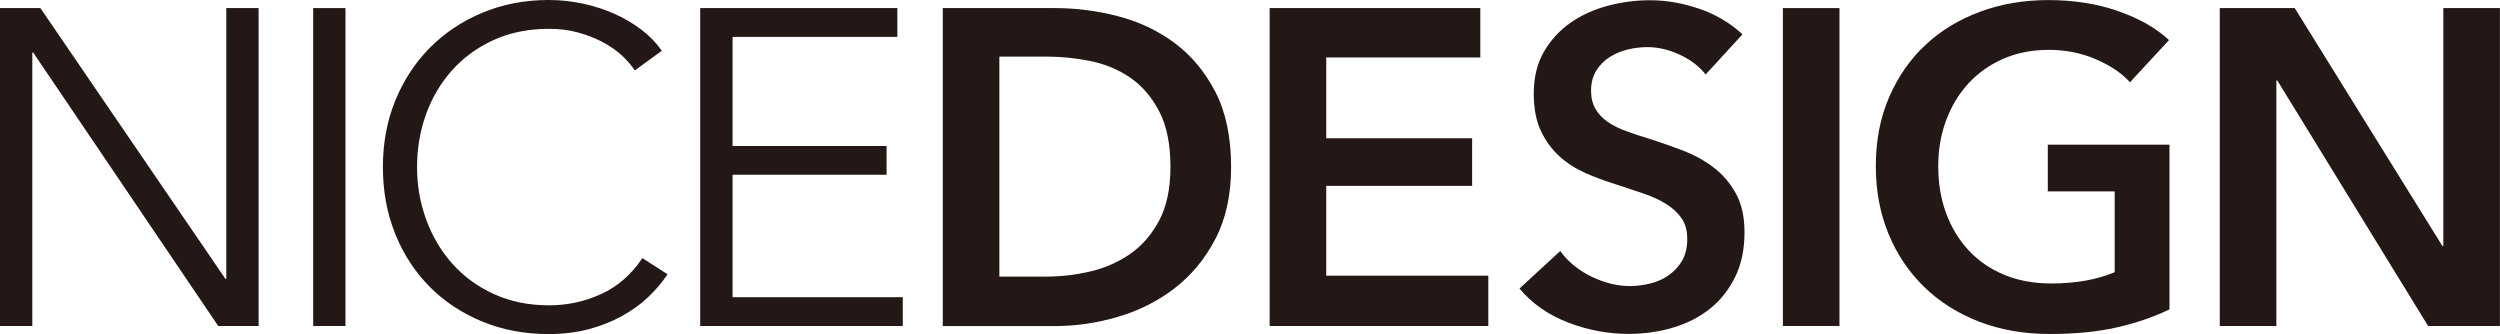
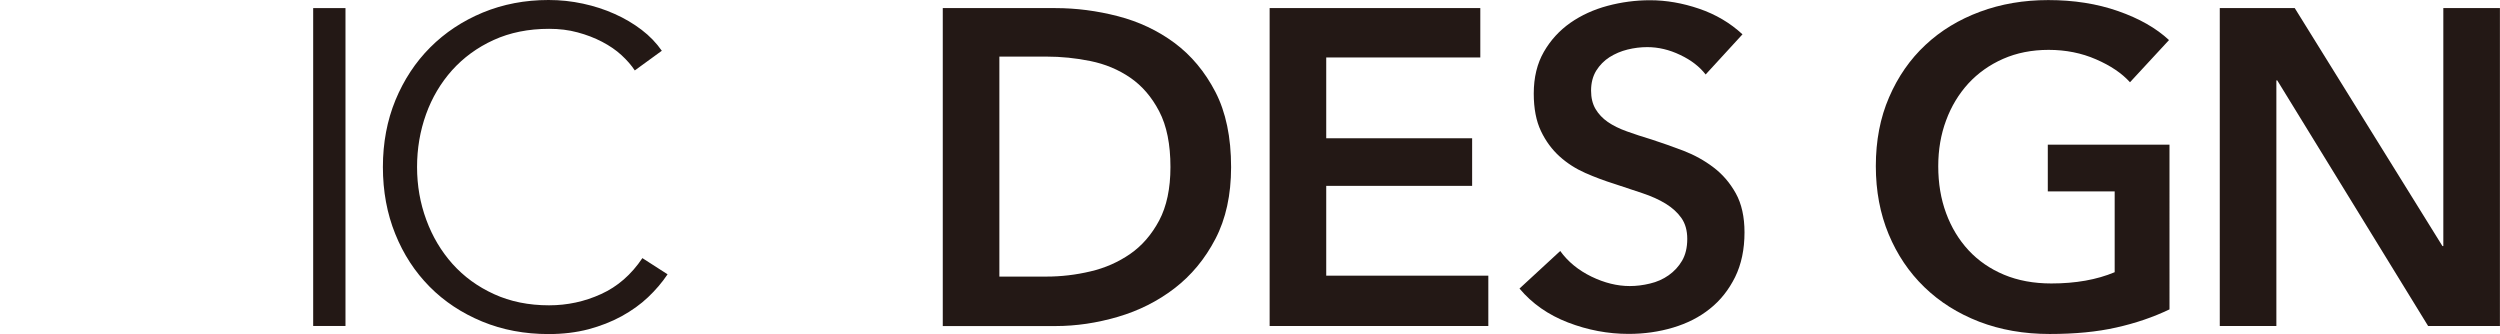
<svg xmlns="http://www.w3.org/2000/svg" version="1.1" id="レイヤー_1" x="0px" y="0px" viewBox="0 0 308.77 41.26" style="enable-background:new 0 0 308.77 41.26;" xml:space="preserve">
  <style type="text/css">
	.st0{fill:#231815;}
</style>
  <g>
-     <path class="st0" d="M27.84,34.44h0.11V1h3.99v39.26h-4.99L4.1,6.49H3.99v33.77H0V1h4.99L27.84,34.44z" />
    <path class="st0" d="M42.67,40.26h-3.99V1h3.99V40.26z" />
    <path class="st0" d="M82.45,33.88c-0.67,1-1.47,1.94-2.41,2.83c-0.94,0.89-2.03,1.67-3.27,2.35c-1.24,0.68-2.61,1.21-4.1,1.61   c-1.5,0.39-3.13,0.59-4.91,0.59c-2.96,0-5.69-0.51-8.21-1.55c-2.51-1.04-4.68-2.47-6.49-4.3c-1.81-1.83-3.23-4-4.24-6.51   c-1.02-2.52-1.53-5.27-1.53-8.27c0-2.99,0.52-5.75,1.55-8.26c1.04-2.51,2.47-4.69,4.3-6.52c1.83-1.83,3.99-3.26,6.49-4.3   C62.13,0.52,64.83,0,67.75,0C69.2,0,70.61,0.15,72,0.45c1.39,0.3,2.69,0.72,3.91,1.27c1.22,0.54,2.33,1.2,3.33,1.96   c1,0.76,1.83,1.63,2.5,2.59L78.4,8.7C78,8.08,77.45,7.45,76.77,6.82c-0.68-0.63-1.49-1.18-2.41-1.66   c-0.92-0.48-1.93-0.87-3.02-1.16c-1.09-0.3-2.27-0.44-3.52-0.44c-2.55,0-4.83,0.46-6.85,1.38c-2.02,0.92-3.72,2.17-5.13,3.73   c-1.4,1.57-2.48,3.38-3.22,5.44c-0.74,2.06-1.11,4.24-1.11,6.52c0,2.29,0.38,4.46,1.14,6.52c0.76,2.07,1.84,3.88,3.24,5.45   c1.41,1.57,3.11,2.81,5.13,3.73c2.01,0.92,4.28,1.38,6.79,1.38c2.25,0,4.4-0.46,6.43-1.39c2.03-0.92,3.73-2.4,5.1-4.44L82.45,33.88   z" />
-     <path class="st0" d="M90.48,36.71h21.02v3.55H86.48V1h24.35v3.55H90.48v13.48h19.02v3.55H90.48V36.71z" />
    <path class="st0" d="M116.44,1h13.92c2.55,0,5.12,0.33,7.71,1c2.59,0.67,4.92,1.77,6.99,3.3c2.07,1.54,3.75,3.55,5.05,6.05   c1.29,2.49,1.94,5.59,1.94,9.29c0,3.44-0.65,6.4-1.94,8.87c-1.29,2.48-2.98,4.51-5.05,6.1c-2.07,1.59-4.4,2.76-6.99,3.52   c-2.59,0.76-5.16,1.14-7.71,1.14h-13.92V1z M129.25,34.16c1.81,0,3.62-0.21,5.43-0.64c1.81-0.42,3.45-1.15,4.91-2.16   c1.46-1.01,2.65-2.39,3.58-4.13c0.92-1.74,1.39-3.94,1.39-6.6c0-2.81-0.46-5.1-1.39-6.88c-0.92-1.77-2.12-3.16-3.58-4.16   c-1.46-1-3.1-1.68-4.91-2.05c-1.81-0.37-3.62-0.55-5.43-0.55h-5.82v27.17H129.25z" />
    <path class="st0" d="M156.82,1h26.01v6.1H163.8v9.98h18.02v5.88H163.8v11.09h20.02v6.21h-27.01V1z" />
    <path class="st0" d="M210.66,9.2c-0.74-0.96-1.78-1.77-3.13-2.41c-1.35-0.65-2.71-0.97-4.08-0.97c-0.81,0-1.63,0.1-2.44,0.3   c-0.81,0.2-1.55,0.52-2.22,0.94c-0.66,0.42-1.21,0.98-1.64,1.66c-0.42,0.69-0.64,1.51-0.64,2.47c0,0.89,0.18,1.64,0.55,2.27   c0.37,0.63,0.88,1.16,1.52,1.61c0.65,0.44,1.43,0.83,2.36,1.16c0.92,0.33,1.94,0.67,3.05,1c1.26,0.41,2.56,0.87,3.91,1.38   c1.35,0.52,2.59,1.2,3.71,2.05c1.13,0.85,2.05,1.92,2.77,3.21c0.72,1.29,1.08,2.91,1.08,4.83c0,2.11-0.39,3.95-1.16,5.52   c-0.78,1.57-1.81,2.88-3.11,3.91c-1.29,1.04-2.81,1.81-4.55,2.33c-1.74,0.52-3.57,0.78-5.49,0.78c-2.55,0-5.05-0.47-7.49-1.41   c-2.44-0.94-4.44-2.34-5.99-4.19L192.7,31c0.96,1.33,2.25,2.38,3.85,3.16c1.61,0.78,3.19,1.17,4.74,1.17c0.81,0,1.64-0.1,2.5-0.31   c0.85-0.2,1.62-0.54,2.3-1.02c0.68-0.48,1.24-1.08,1.66-1.8c0.42-0.72,0.64-1.62,0.64-2.69c0-1.04-0.24-1.89-0.72-2.58   c-0.48-0.68-1.13-1.27-1.94-1.77c-0.81-0.5-1.77-0.93-2.88-1.3c-1.11-0.37-2.27-0.76-3.49-1.16c-1.18-0.37-2.37-0.81-3.55-1.33   c-1.18-0.52-2.25-1.2-3.19-2.05c-0.94-0.85-1.71-1.89-2.3-3.13c-0.59-1.24-0.89-2.78-0.89-4.63c0-2,0.42-3.72,1.25-5.16   c0.83-1.44,1.92-2.63,3.27-3.58c1.35-0.94,2.88-1.64,4.6-2.1c1.72-0.46,3.47-0.69,5.24-0.69c2,0,4.02,0.35,6.07,1.05   c2.05,0.7,3.84,1.76,5.35,3.16L210.66,9.2z" />
-     <path class="st0" d="M220.2,1h6.99v39.26h-6.99V1z" />
    <path class="st0" d="M267.95,38.21c-2,0.96-4.19,1.71-6.57,2.24c-2.38,0.54-5.13,0.8-8.23,0.8c-3.18,0-6.08-0.51-8.71-1.52   c-2.63-1.02-4.88-2.44-6.77-4.27c-1.89-1.83-3.36-4.01-4.41-6.54c-1.05-2.53-1.58-5.33-1.58-8.4c0-3.14,0.54-5.98,1.64-8.51   c1.09-2.53,2.59-4.69,4.49-6.46c1.9-1.78,4.15-3.14,6.74-4.1c2.59-0.96,5.4-1.44,8.43-1.44c3.14,0,6.02,0.45,8.62,1.36   c2.61,0.91,4.7,2.1,6.29,3.58l-4.82,5.21c-1-1.11-2.39-2.05-4.19-2.83c-1.79-0.78-3.74-1.17-5.85-1.17c-2.07,0-3.95,0.37-5.63,1.11   c-1.68,0.74-3.11,1.76-4.3,3.05c-1.18,1.3-2.1,2.81-2.74,4.55c-0.65,1.74-0.97,3.62-0.97,5.66c0,2.11,0.32,4.04,0.97,5.8   c0.65,1.76,1.57,3.28,2.77,4.58c1.2,1.29,2.66,2.3,4.38,3.02c1.72,0.72,3.67,1.08,5.85,1.08c3,0,5.6-0.46,7.82-1.39v-9.98h-8.26   v-5.77h15.03V38.21z" />
    <path class="st0" d="M274.16,1h9.26l18.24,29.39h0.11V1h6.99v39.26h-8.87L281.26,9.93h-0.11v30.33h-6.99V1z" />
  </g>
</svg>